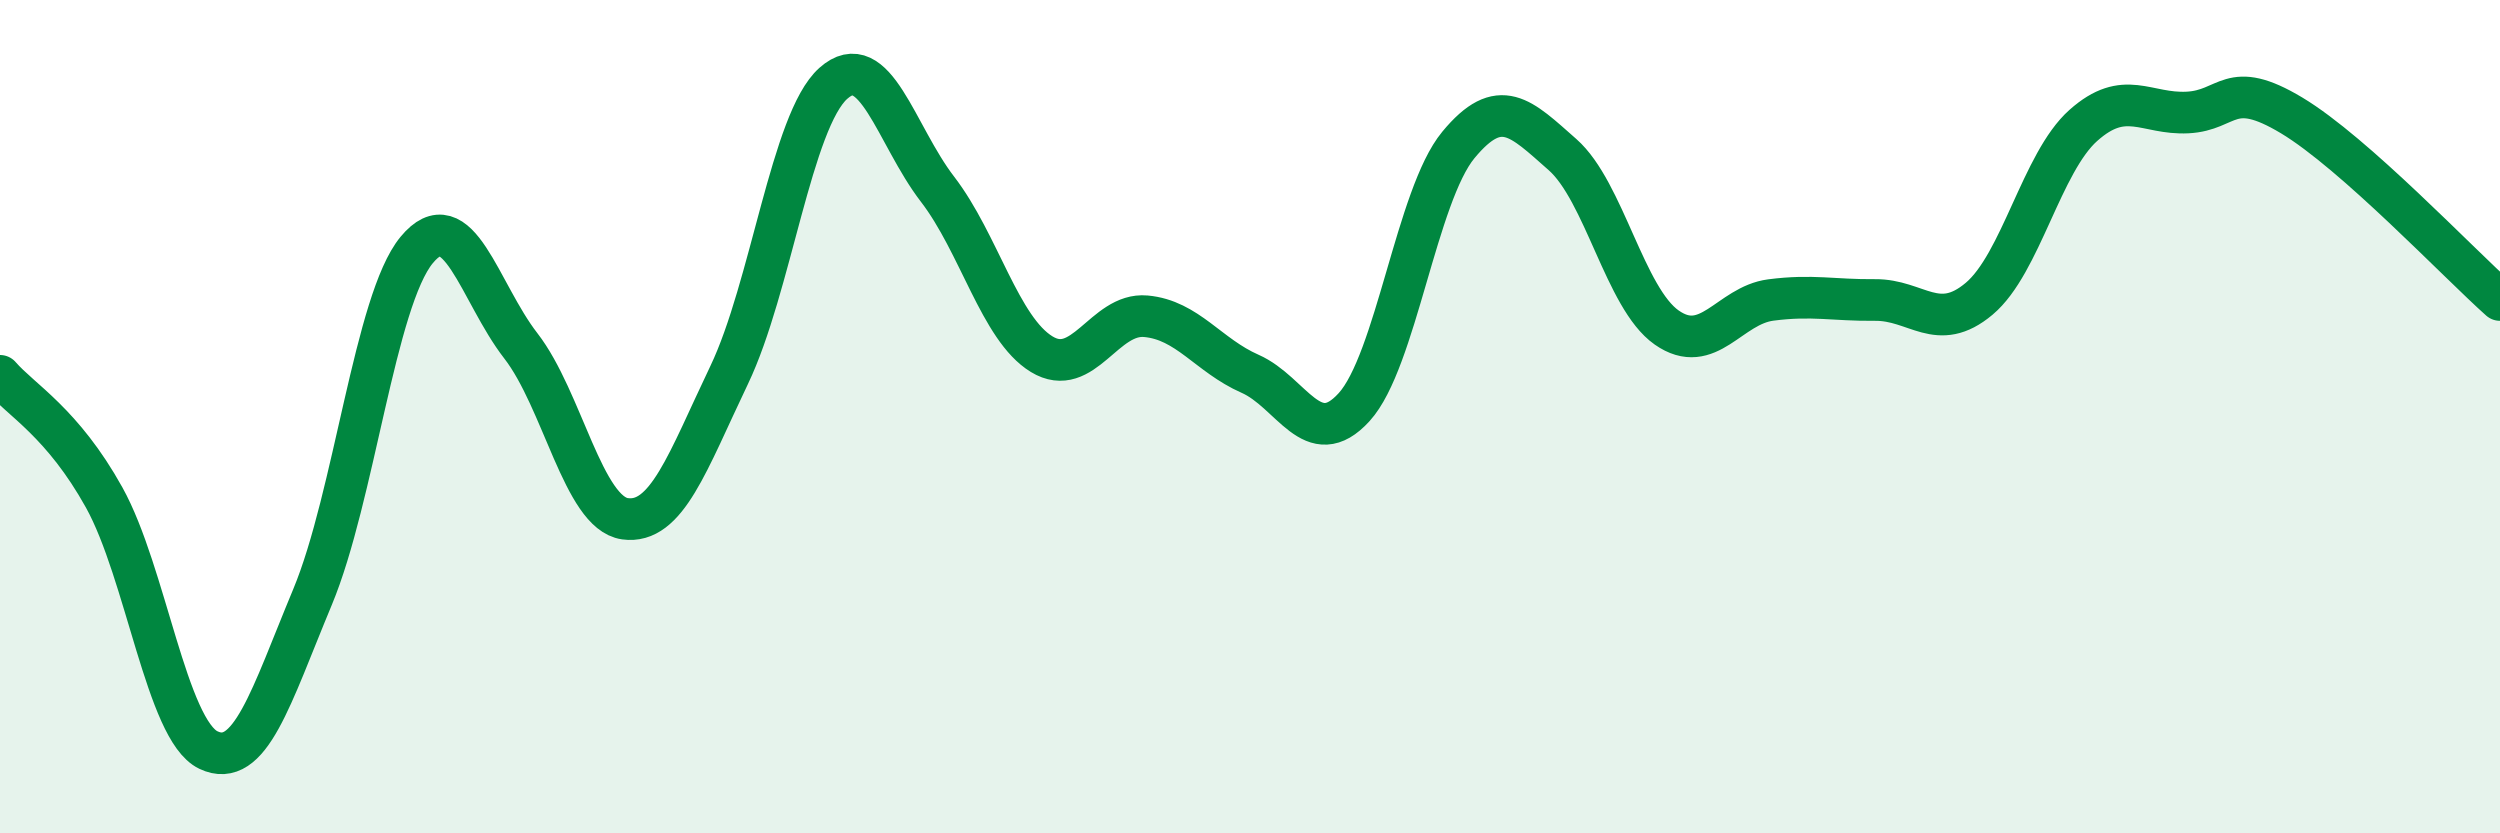
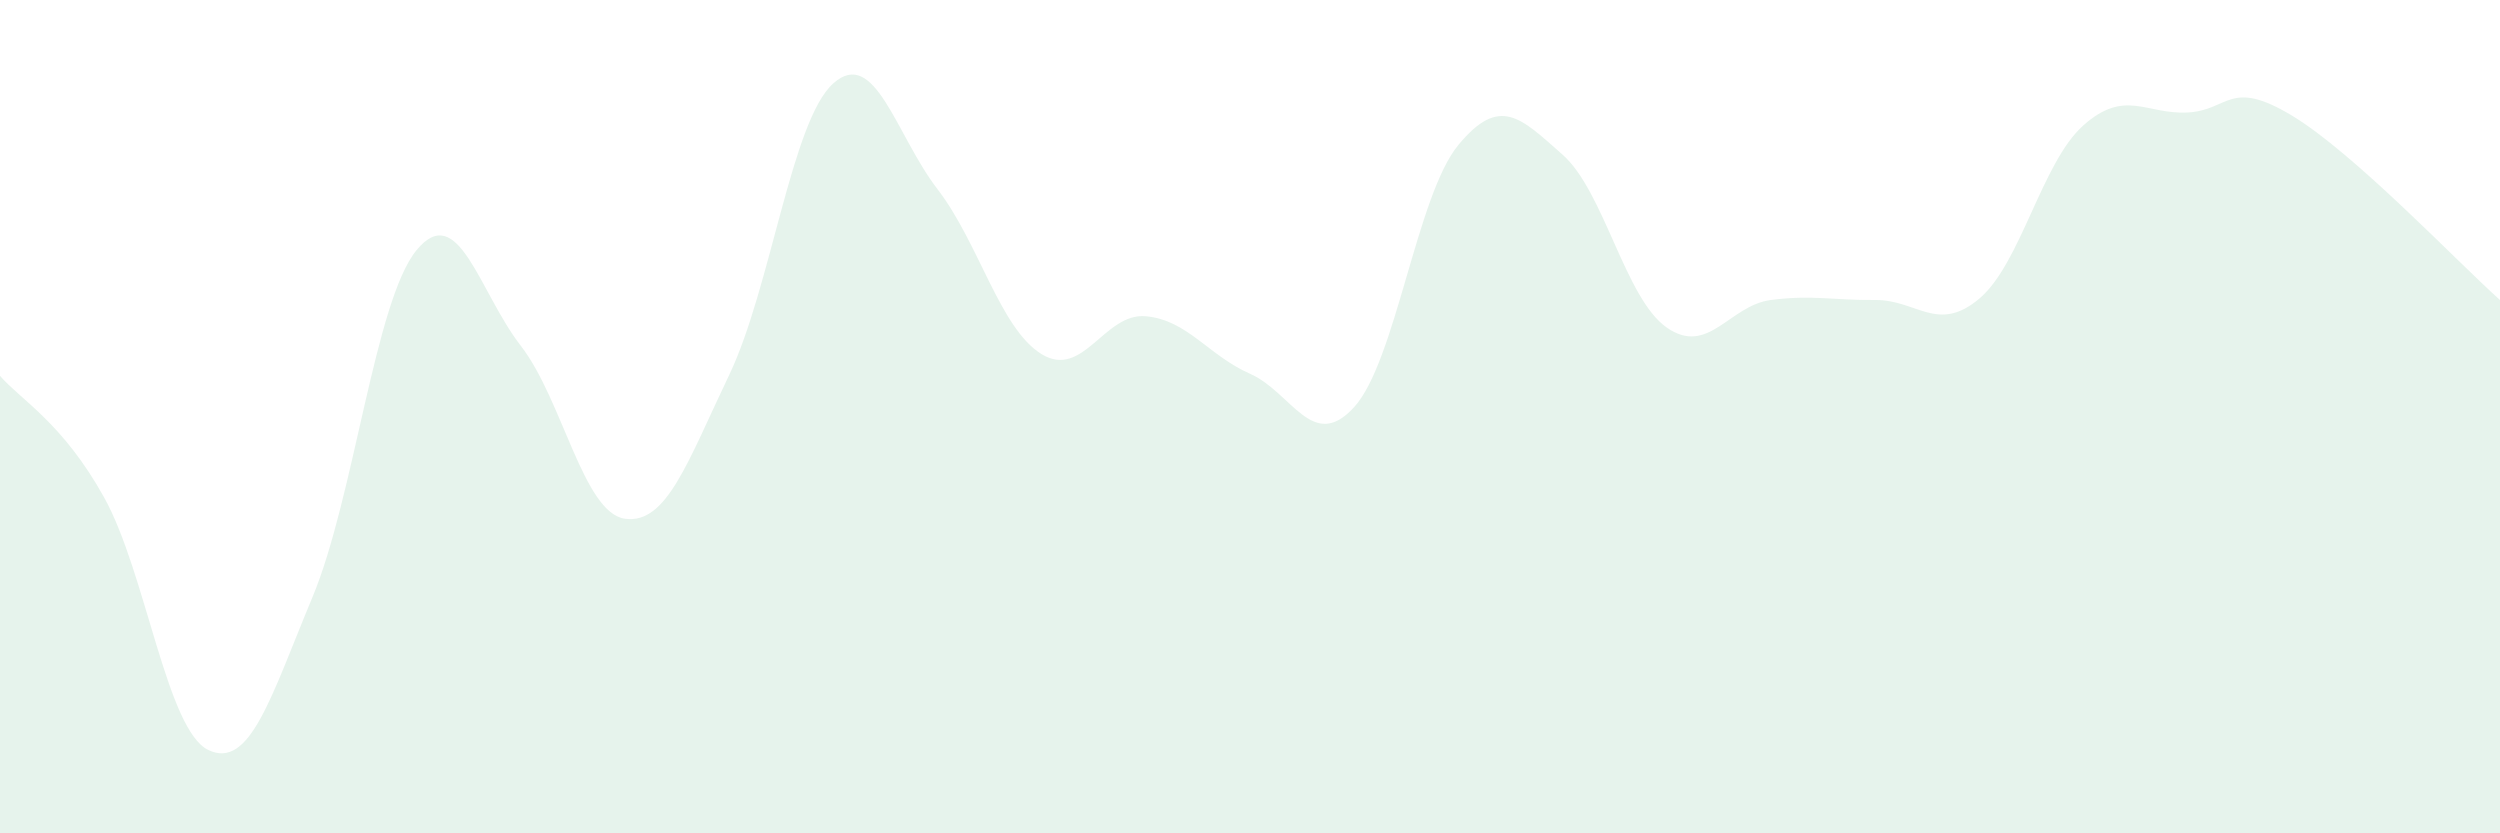
<svg xmlns="http://www.w3.org/2000/svg" width="60" height="20" viewBox="0 0 60 20">
  <path d="M 0,9.02 C 0.5,9.6 1.5,10.14 2.5,11.94 C 3.5,13.74 4,17.52 5,18 C 6,18.48 6.5,16.73 7.5,14.33 C 8.5,11.93 9,7.21 10,6 C 11,4.79 11.5,7.01 12.5,8.3 C 13.5,9.59 14,12.31 15,12.45 C 16,12.59 16.5,11.09 17.5,9 C 18.5,6.91 19,2.89 20,2 C 21,1.11 21.5,3.24 22.5,4.54 C 23.5,5.84 24,7.89 25,8.5 C 26,9.11 26.5,7.5 27.5,7.59 C 28.5,7.68 29,8.53 30,8.97 C 31,9.41 31.5,10.87 32.5,9.77 C 33.5,8.67 34,4.69 35,3.48 C 36,2.27 36.5,2.83 37.5,3.71 C 38.5,4.59 39,7.16 40,7.86 C 41,8.56 41.5,7.33 42.5,7.2 C 43.5,7.07 44,7.21 45,7.2 C 46,7.19 46.5,8.01 47.5,7.17 C 48.5,6.33 49,3.9 50,3.01 C 51,2.12 51.5,2.75 52.5,2.7 C 53.5,2.65 53.5,1.87 55,2.77 C 56.5,3.67 59,6.31 60,7.2L60 20L0 20Z" fill="#008740" opacity="0.1" stroke-linecap="round" stroke-linejoin="round" />
-   <path d="M 0,9.02 C 0.5,9.6 1.5,10.14 2.5,11.94 C 3.5,13.74 4,17.52 5,18 C 6,18.48 6.5,16.73 7.5,14.33 C 8.5,11.93 9,7.21 10,6 C 11,4.79 11.5,7.01 12.5,8.3 C 13.5,9.59 14,12.31 15,12.45 C 16,12.59 16.5,11.09 17.5,9 C 18.5,6.91 19,2.89 20,2 C 21,1.11 21.5,3.24 22.5,4.54 C 23.5,5.84 24,7.89 25,8.5 C 26,9.11 26.5,7.5 27.5,7.59 C 28.5,7.68 29,8.53 30,8.97 C 31,9.41 31.5,10.87 32.5,9.77 C 33.5,8.67 34,4.69 35,3.48 C 36,2.27 36.5,2.83 37.5,3.71 C 38.5,4.59 39,7.16 40,7.86 C 41,8.56 41.5,7.33 42.5,7.2 C 43.5,7.07 44,7.21 45,7.2 C 46,7.19 46.5,8.01 47.5,7.17 C 48.5,6.33 49,3.9 50,3.01 C 51,2.12 51.5,2.75 52.5,2.7 C 53.5,2.65 53.5,1.87 55,2.77 C 56.5,3.67 59,6.31 60,7.2" stroke="#008740" stroke-width="1" fill="none" stroke-linecap="round" stroke-linejoin="round" />
</svg>